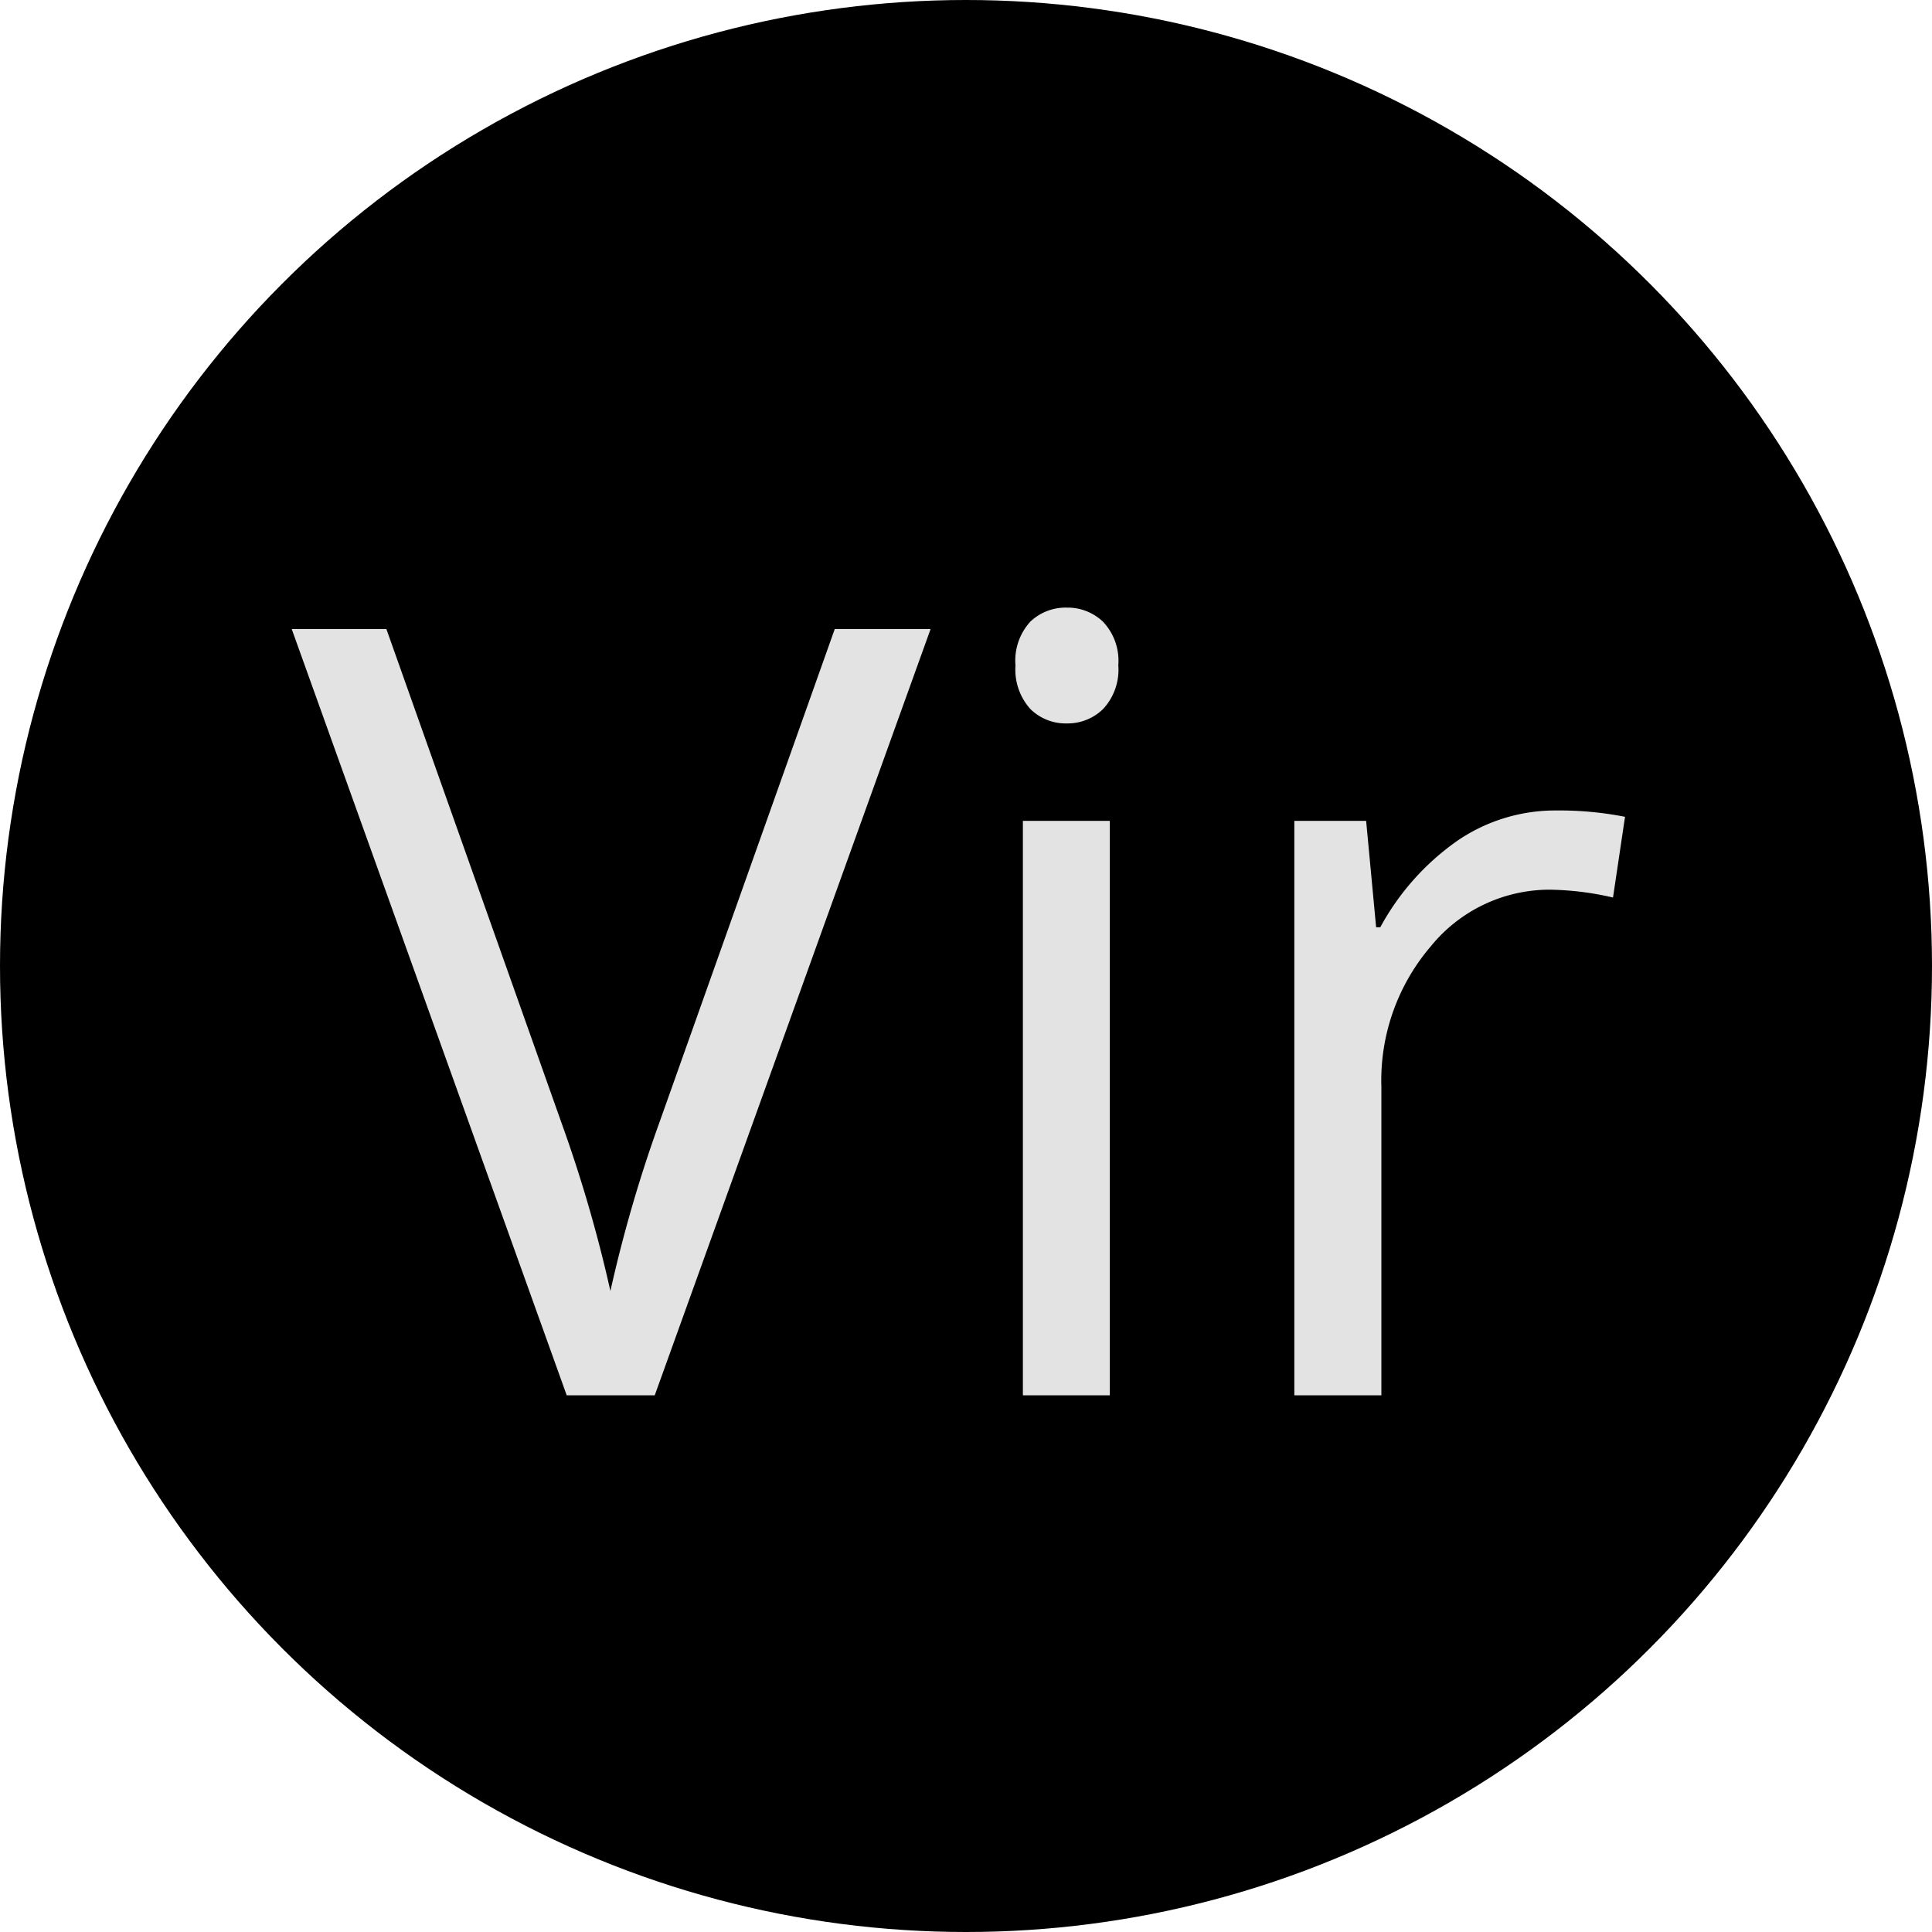
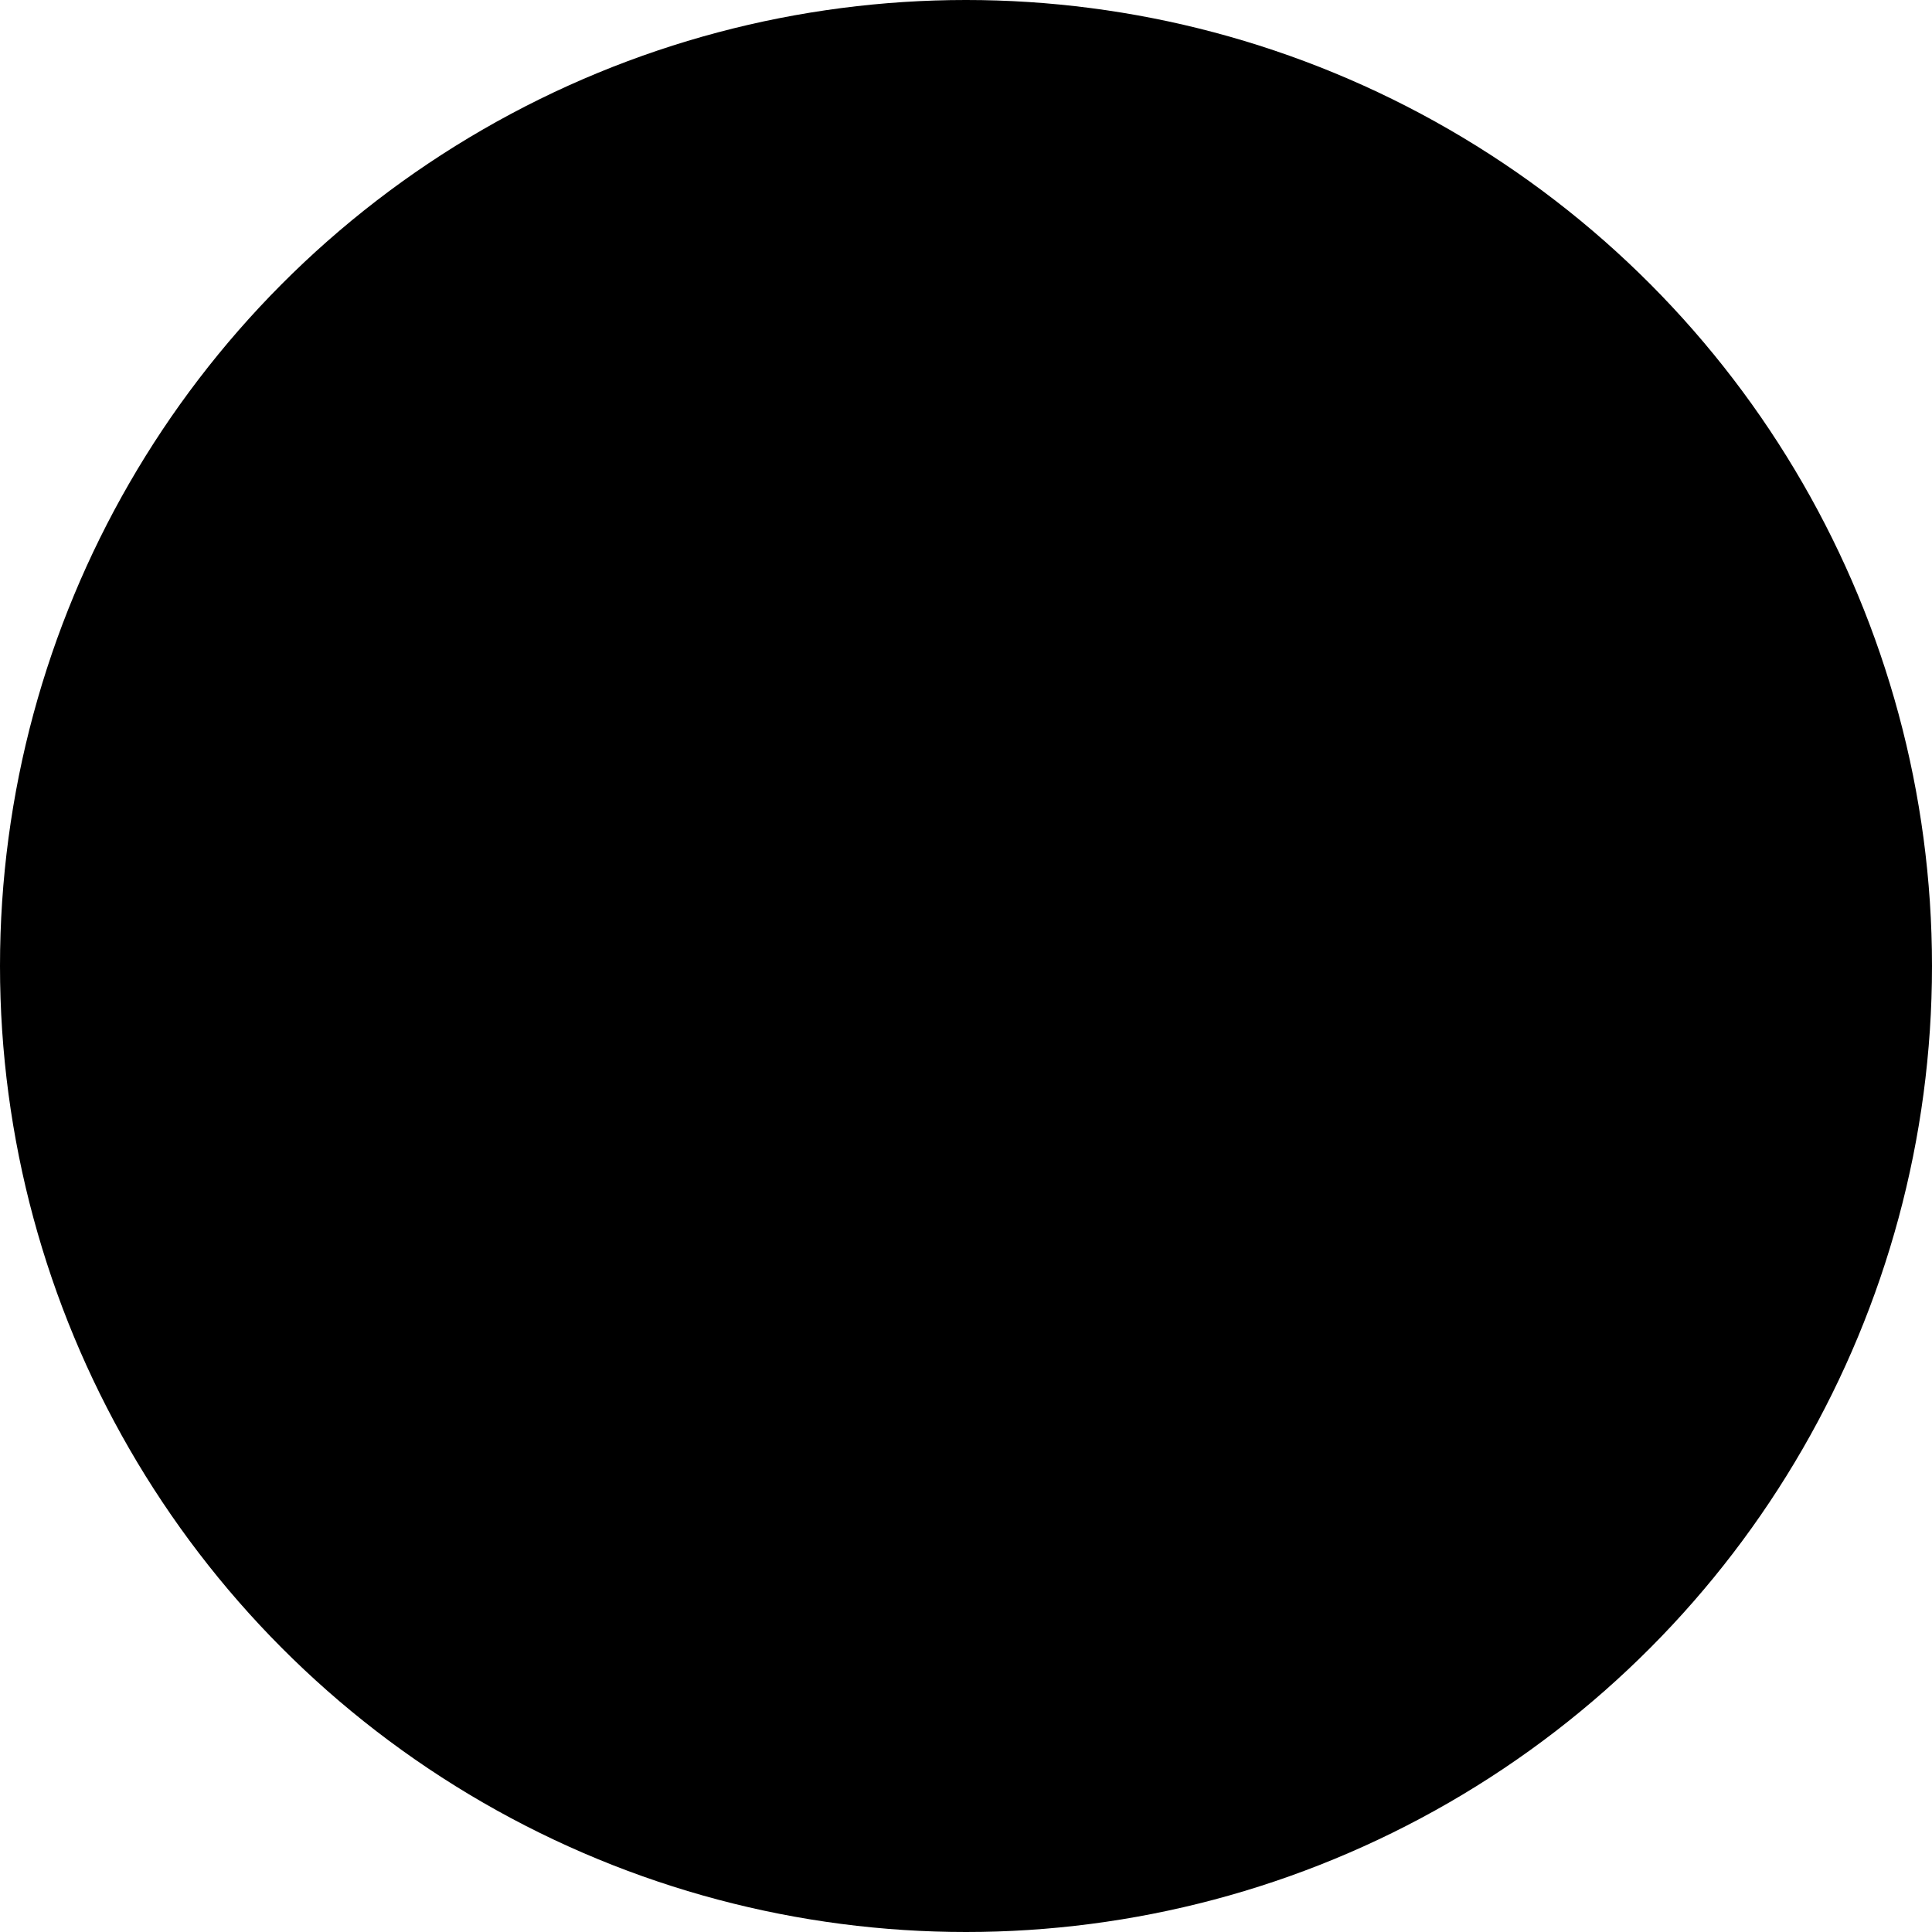
<svg xmlns="http://www.w3.org/2000/svg" width="18" height="18" viewBox="0 0 18 18">
  <g transform="translate(-52 -42)">
    <circle cx="9" cy="9" r="9" transform="translate(52 42)" />
-     <path d="M-1.223-7.139H-.33L-2.9,0h-.82L-6.282-7.139H-5.4L-3.762-2.52A12.956,12.956,0,0,1-3.313-.972a12.921,12.921,0,0,1,.459-1.577ZM1.34,0H.53V-5.352H1.34ZM.461-6.8A.538.538,0,0,1,.6-7.209.478.478,0,0,1,.94-7.339a.478.478,0,0,1,.337.132.529.529,0,0,1,.142.405.537.537,0,0,1-.142.408A.473.473,0,0,1,.94-6.26.468.468,0,0,1,.6-6.394.548.548,0,0,1,.461-6.8ZM5.5-5.449a3.172,3.172,0,0,1,.64.059l-.112.752a2.761,2.761,0,0,0-.586-.073,1.426,1.426,0,0,0-1.111.527A1.923,1.923,0,0,0,3.87-2.871V0H3.059V-5.352h.669l.093.991H3.86a2.352,2.352,0,0,1,.718-.806A1.616,1.616,0,0,1,5.5-5.449Z" transform="translate(61 55)" fill="#e3e3e3" />
  </g>
</svg>